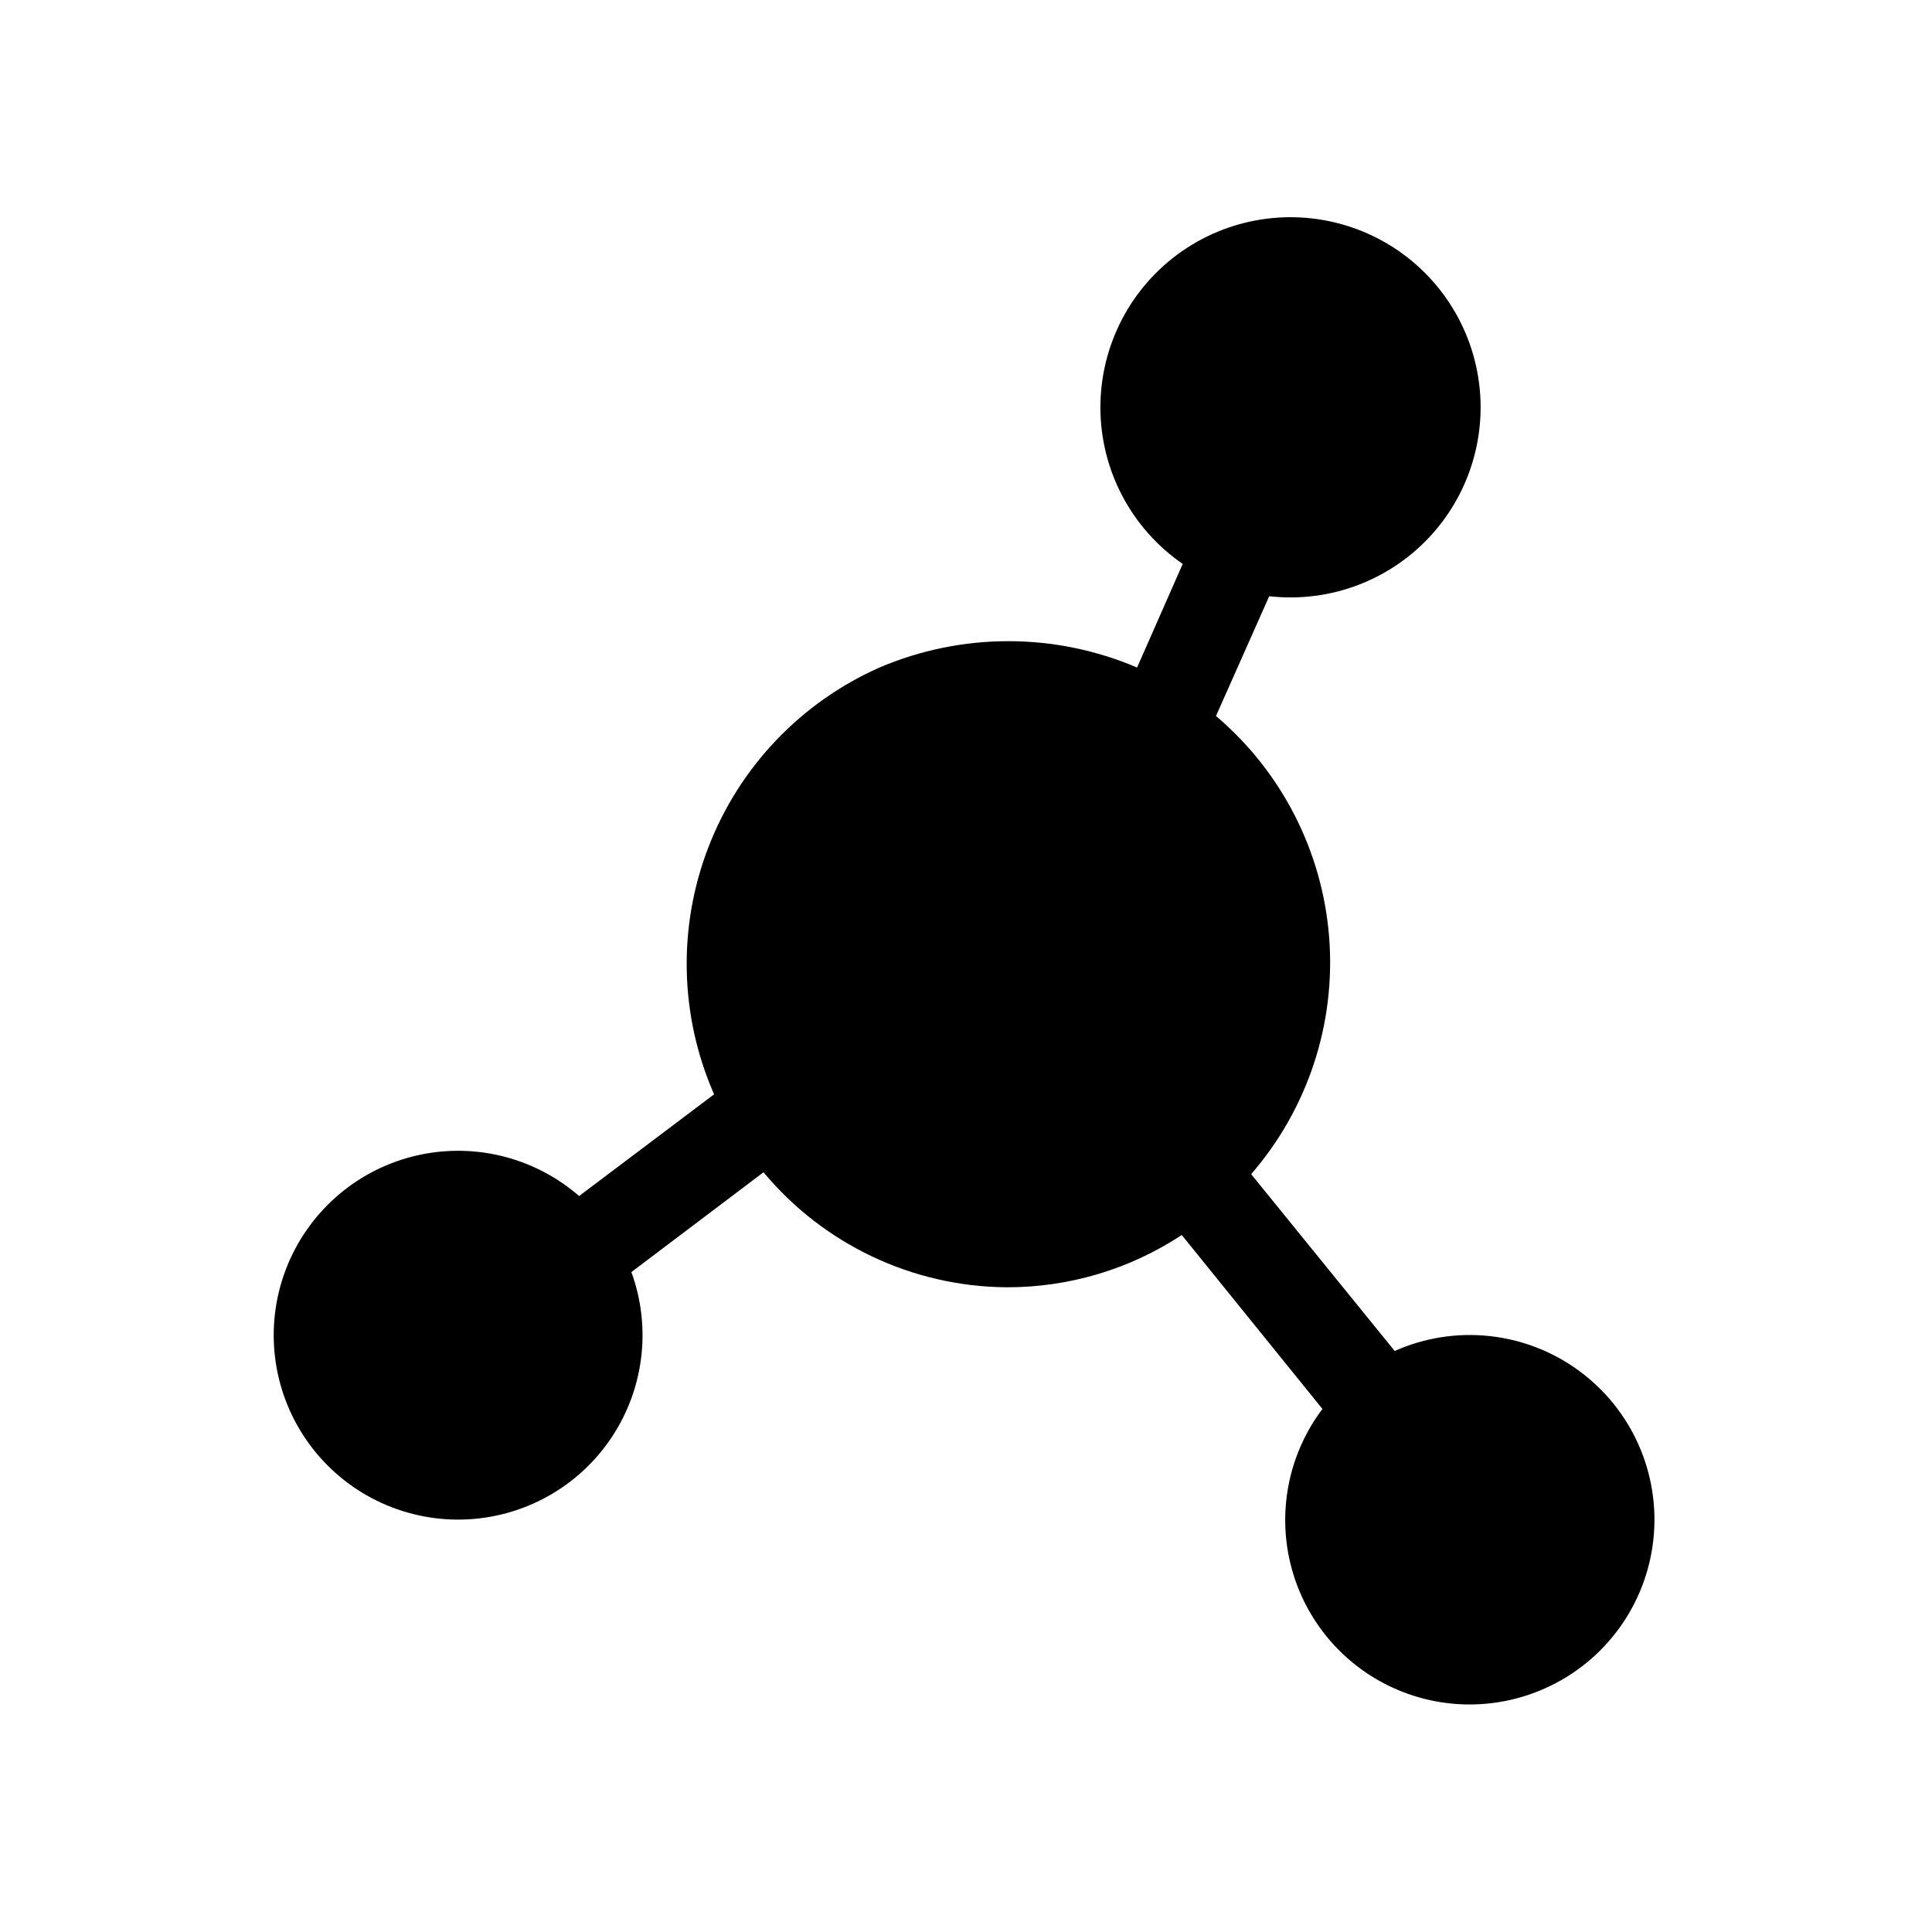
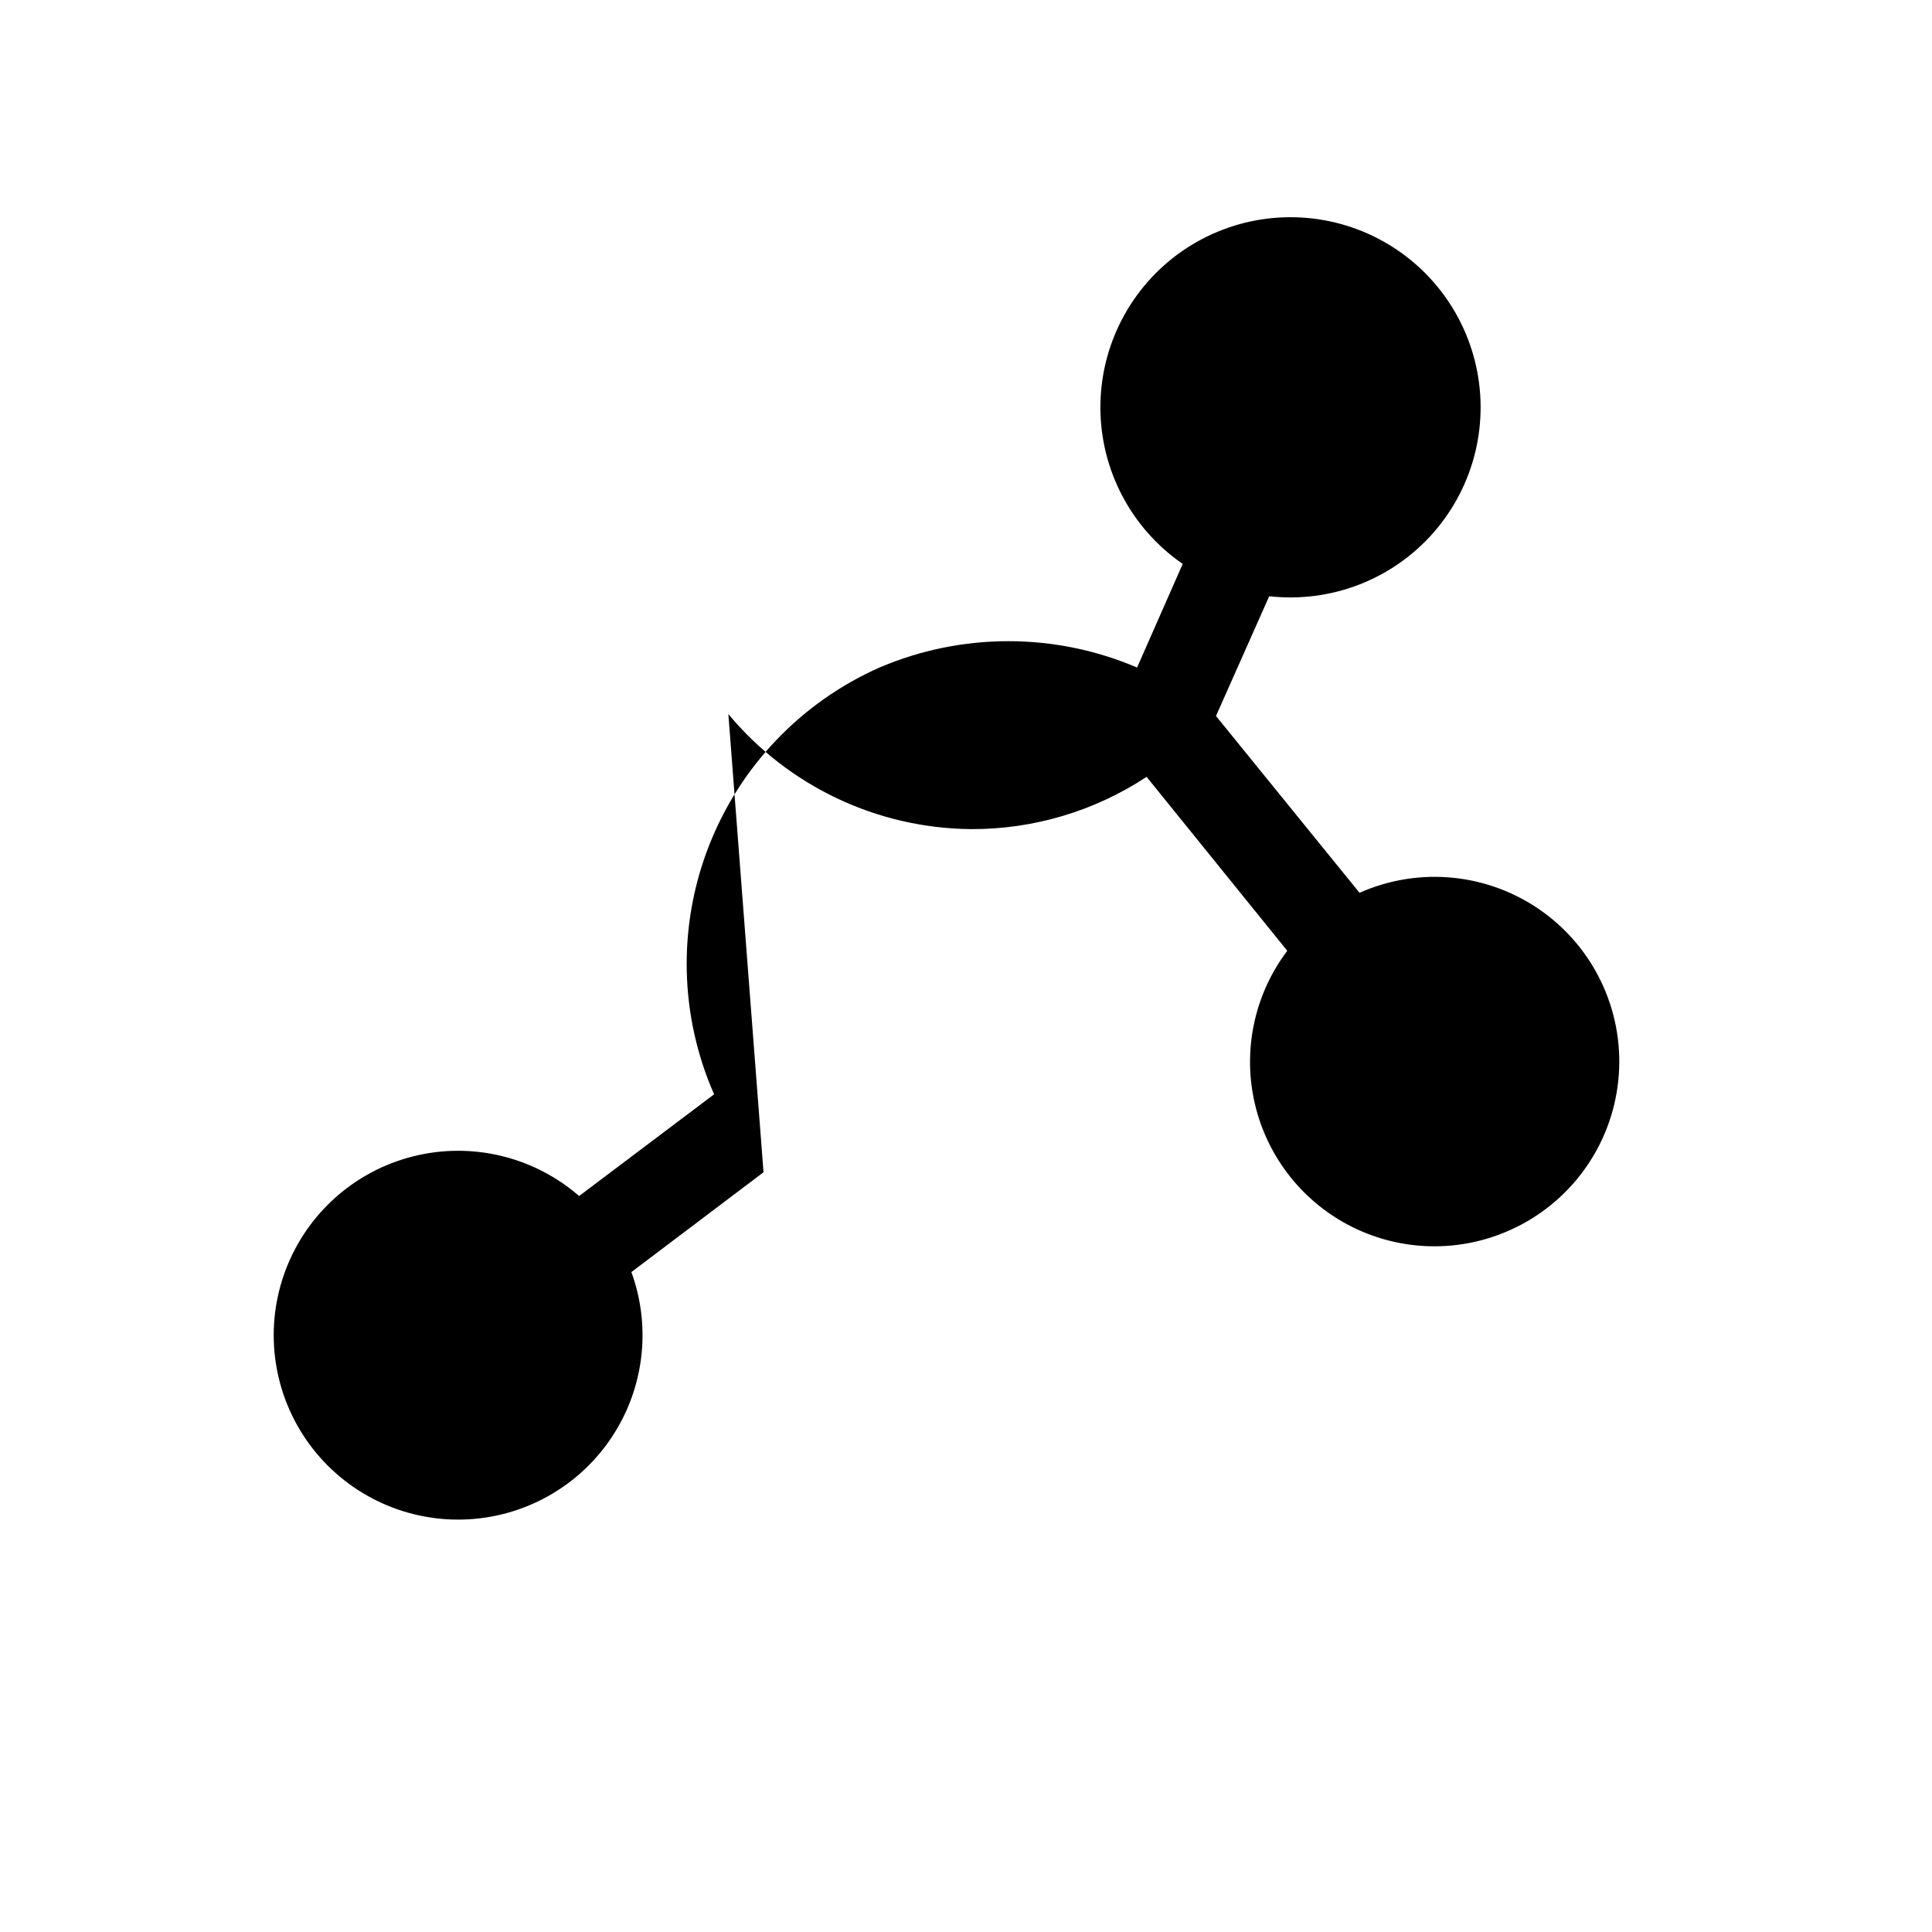
<svg xmlns="http://www.w3.org/2000/svg" fill="#000000" width="800px" height="800px" version="1.1" viewBox="144 144 512 512">
-   <path d="m346.34 454.66-35.016 26.453c5.477 15.027 3.25 31.785-5.961 44.863-9.207 13.078-24.234 20.824-40.23 20.734-15.996-0.09-30.934-8.004-39.996-21.184-9.062-13.18-11.102-29.965-5.457-44.93 5.644-14.969 18.258-26.223 33.766-30.141 15.508-3.914 31.953 0.008 44.023 10.504l35.77-26.953v-0.004c-9.148-20.812-9.676-44.406-1.457-65.609 8.215-21.203 24.5-38.281 45.289-47.492 21.805-9.312 46.465-9.312 68.266 0l12.09-27.457 0.004-0.004c-13.621-9.375-21.773-24.836-21.816-41.371-0.039-16.535 8.035-32.039 21.609-41.484 13.574-9.441 30.918-11.625 46.406-5.836 15.488 5.785 27.152 18.805 31.207 34.836 4.059 16.031-0.012 33.031-10.883 45.488-10.875 12.457-27.168 18.785-43.602 16.934l-14.105 31.738c17.445 14.797 28.246 35.957 30 58.766 1.75 22.809-5.695 45.367-20.68 62.652l38.039 46.855c15.973-7.109 34.527-5.156 48.672 5.121 14.145 10.281 21.73 27.324 19.898 44.715-1.828 17.391-12.797 32.48-28.77 39.59-13.293 5.941-28.539 5.648-41.594-0.801-13.051-6.449-22.547-18.383-25.902-32.547-3.359-14.168-0.223-29.094 8.547-40.711l-37.281-46.098c-13.824 9.117-30.039 13.938-46.602 13.852-24.848-0.238-48.336-11.383-64.234-30.48z" />
+   <path d="m346.34 454.66-35.016 26.453c5.477 15.027 3.25 31.785-5.961 44.863-9.207 13.078-24.234 20.824-40.23 20.734-15.996-0.09-30.934-8.004-39.996-21.184-9.062-13.18-11.102-29.965-5.457-44.93 5.644-14.969 18.258-26.223 33.766-30.141 15.508-3.914 31.953 0.008 44.023 10.504l35.77-26.953v-0.004c-9.148-20.812-9.676-44.406-1.457-65.609 8.215-21.203 24.5-38.281 45.289-47.492 21.805-9.312 46.465-9.312 68.266 0l12.09-27.457 0.004-0.004c-13.621-9.375-21.773-24.836-21.816-41.371-0.039-16.535 8.035-32.039 21.609-41.484 13.574-9.441 30.918-11.625 46.406-5.836 15.488 5.785 27.152 18.805 31.207 34.836 4.059 16.031-0.012 33.031-10.883 45.488-10.875 12.457-27.168 18.785-43.602 16.934l-14.105 31.738l38.039 46.855c15.973-7.109 34.527-5.156 48.672 5.121 14.145 10.281 21.73 27.324 19.898 44.715-1.828 17.391-12.797 32.48-28.77 39.59-13.293 5.941-28.539 5.648-41.594-0.801-13.051-6.449-22.547-18.383-25.902-32.547-3.359-14.168-0.223-29.094 8.547-40.711l-37.281-46.098c-13.824 9.117-30.039 13.938-46.602 13.852-24.848-0.238-48.336-11.383-64.234-30.48z" />
</svg>